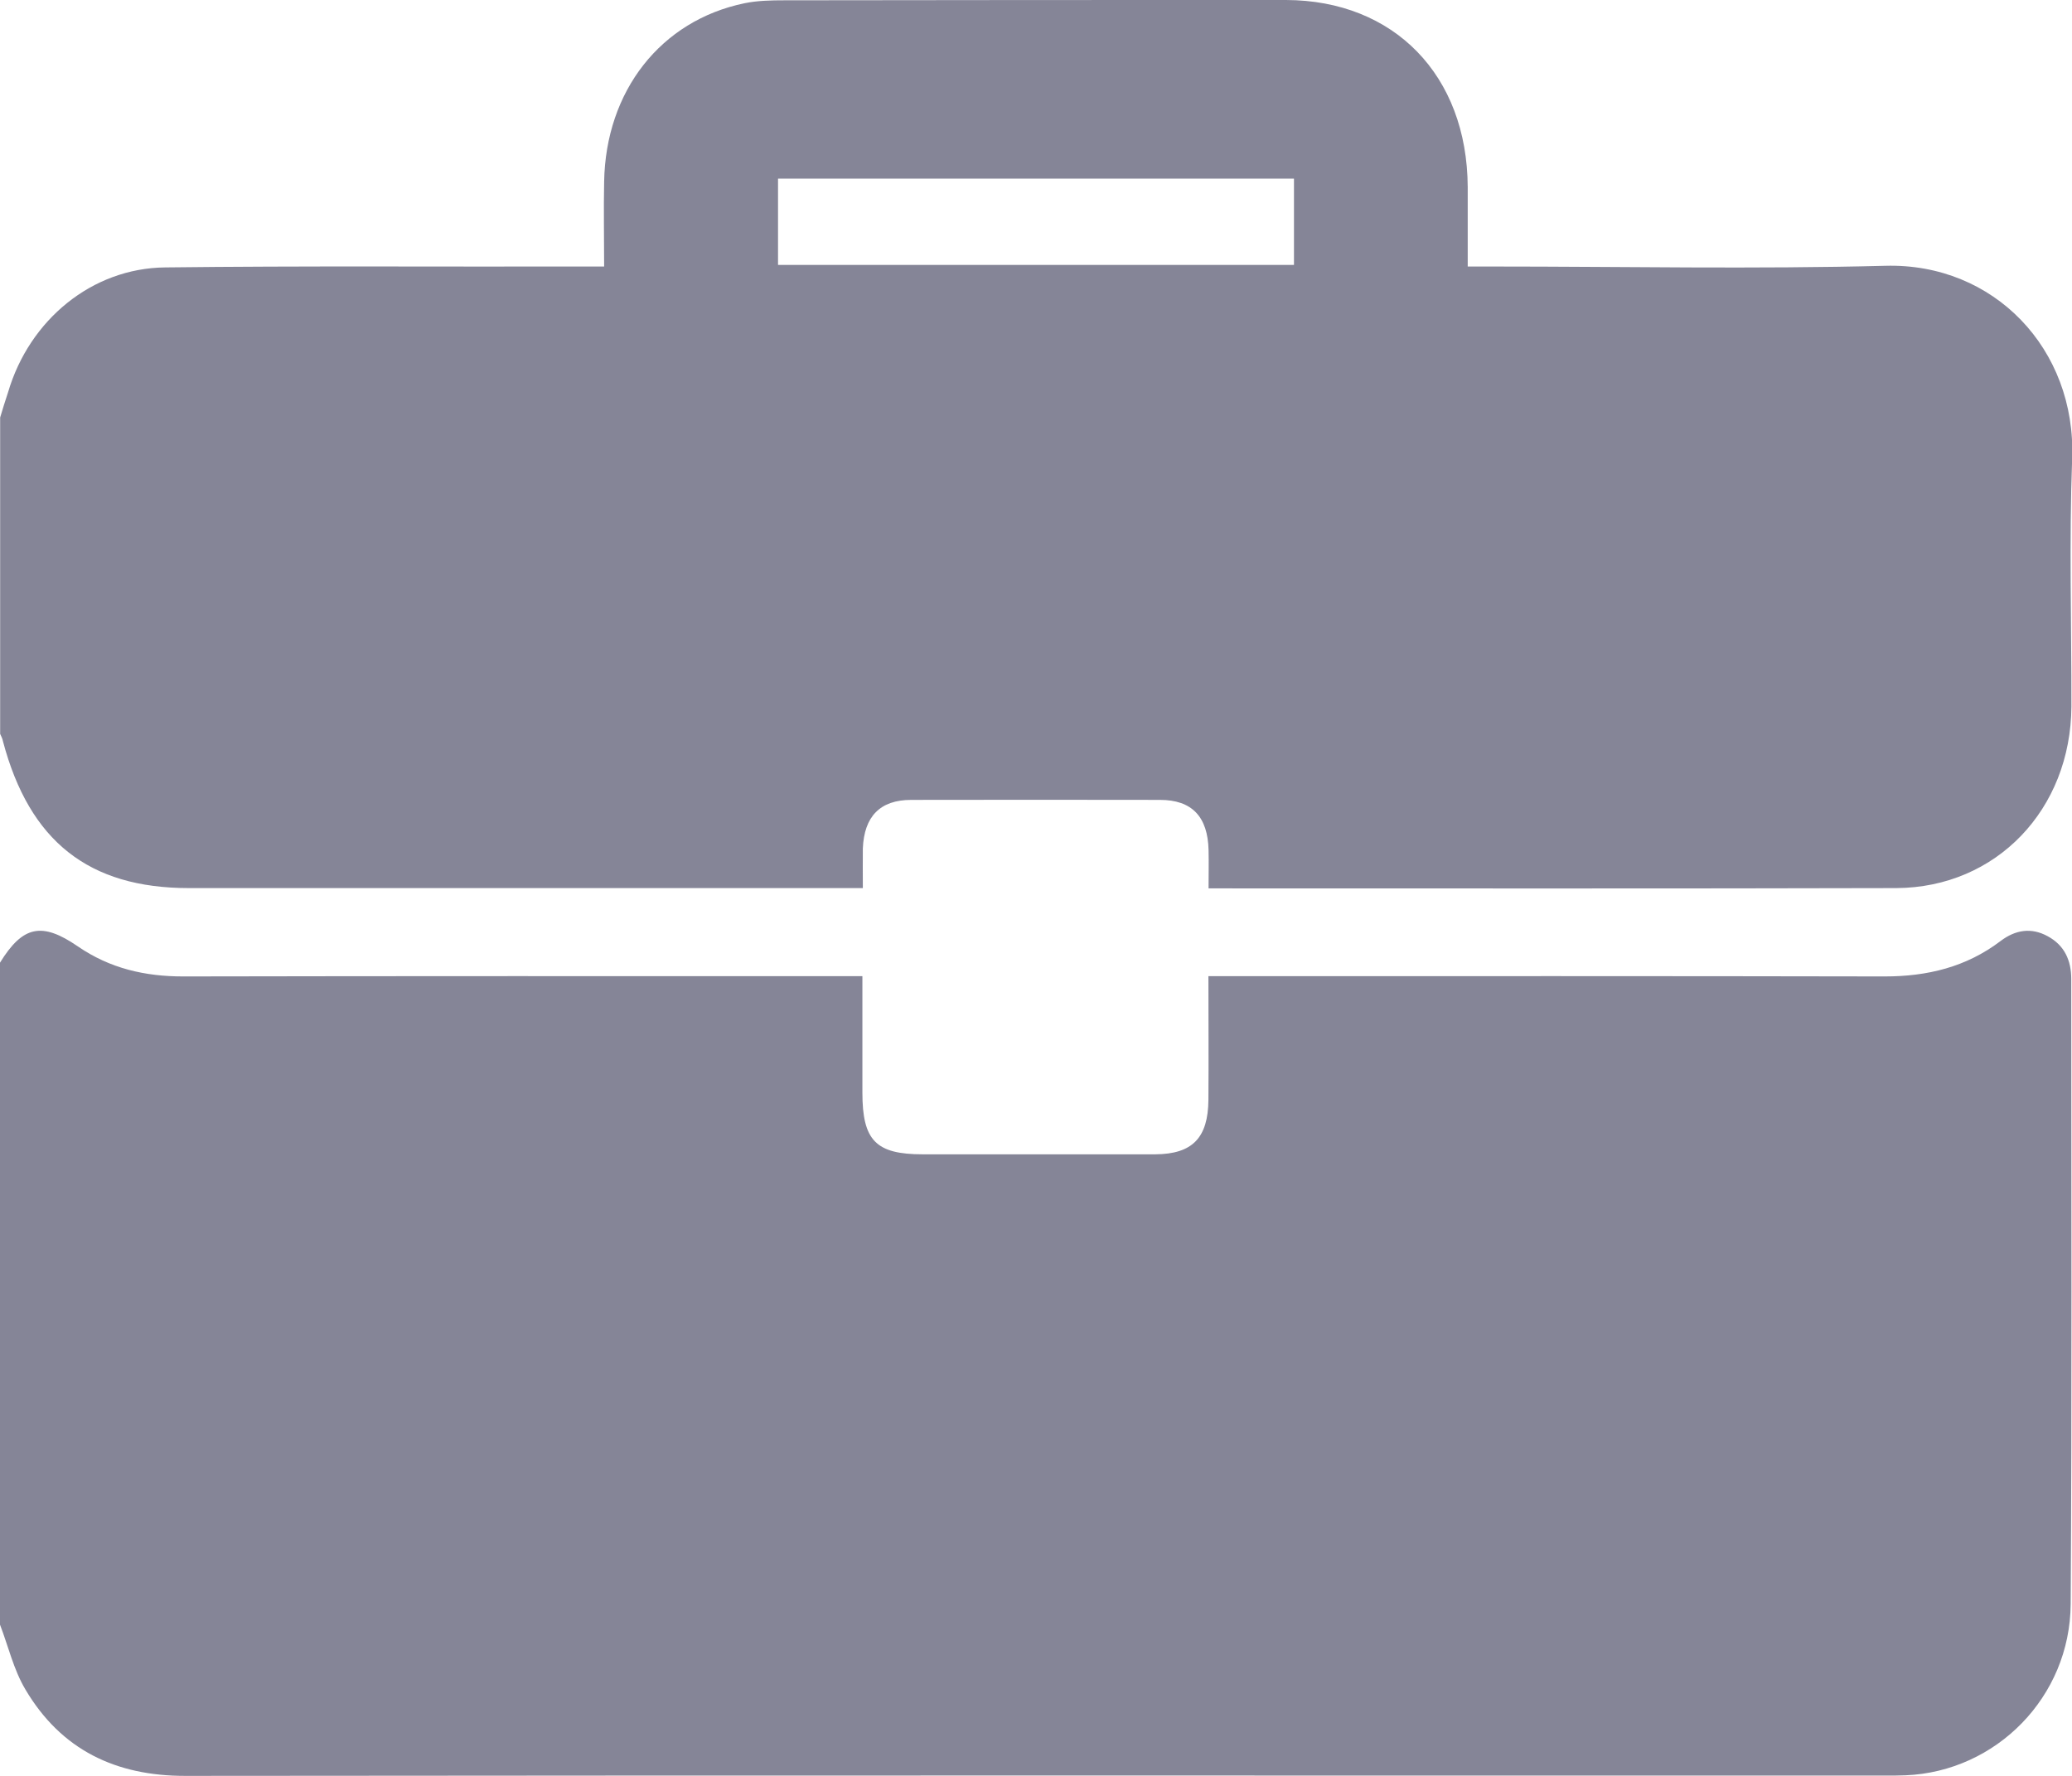
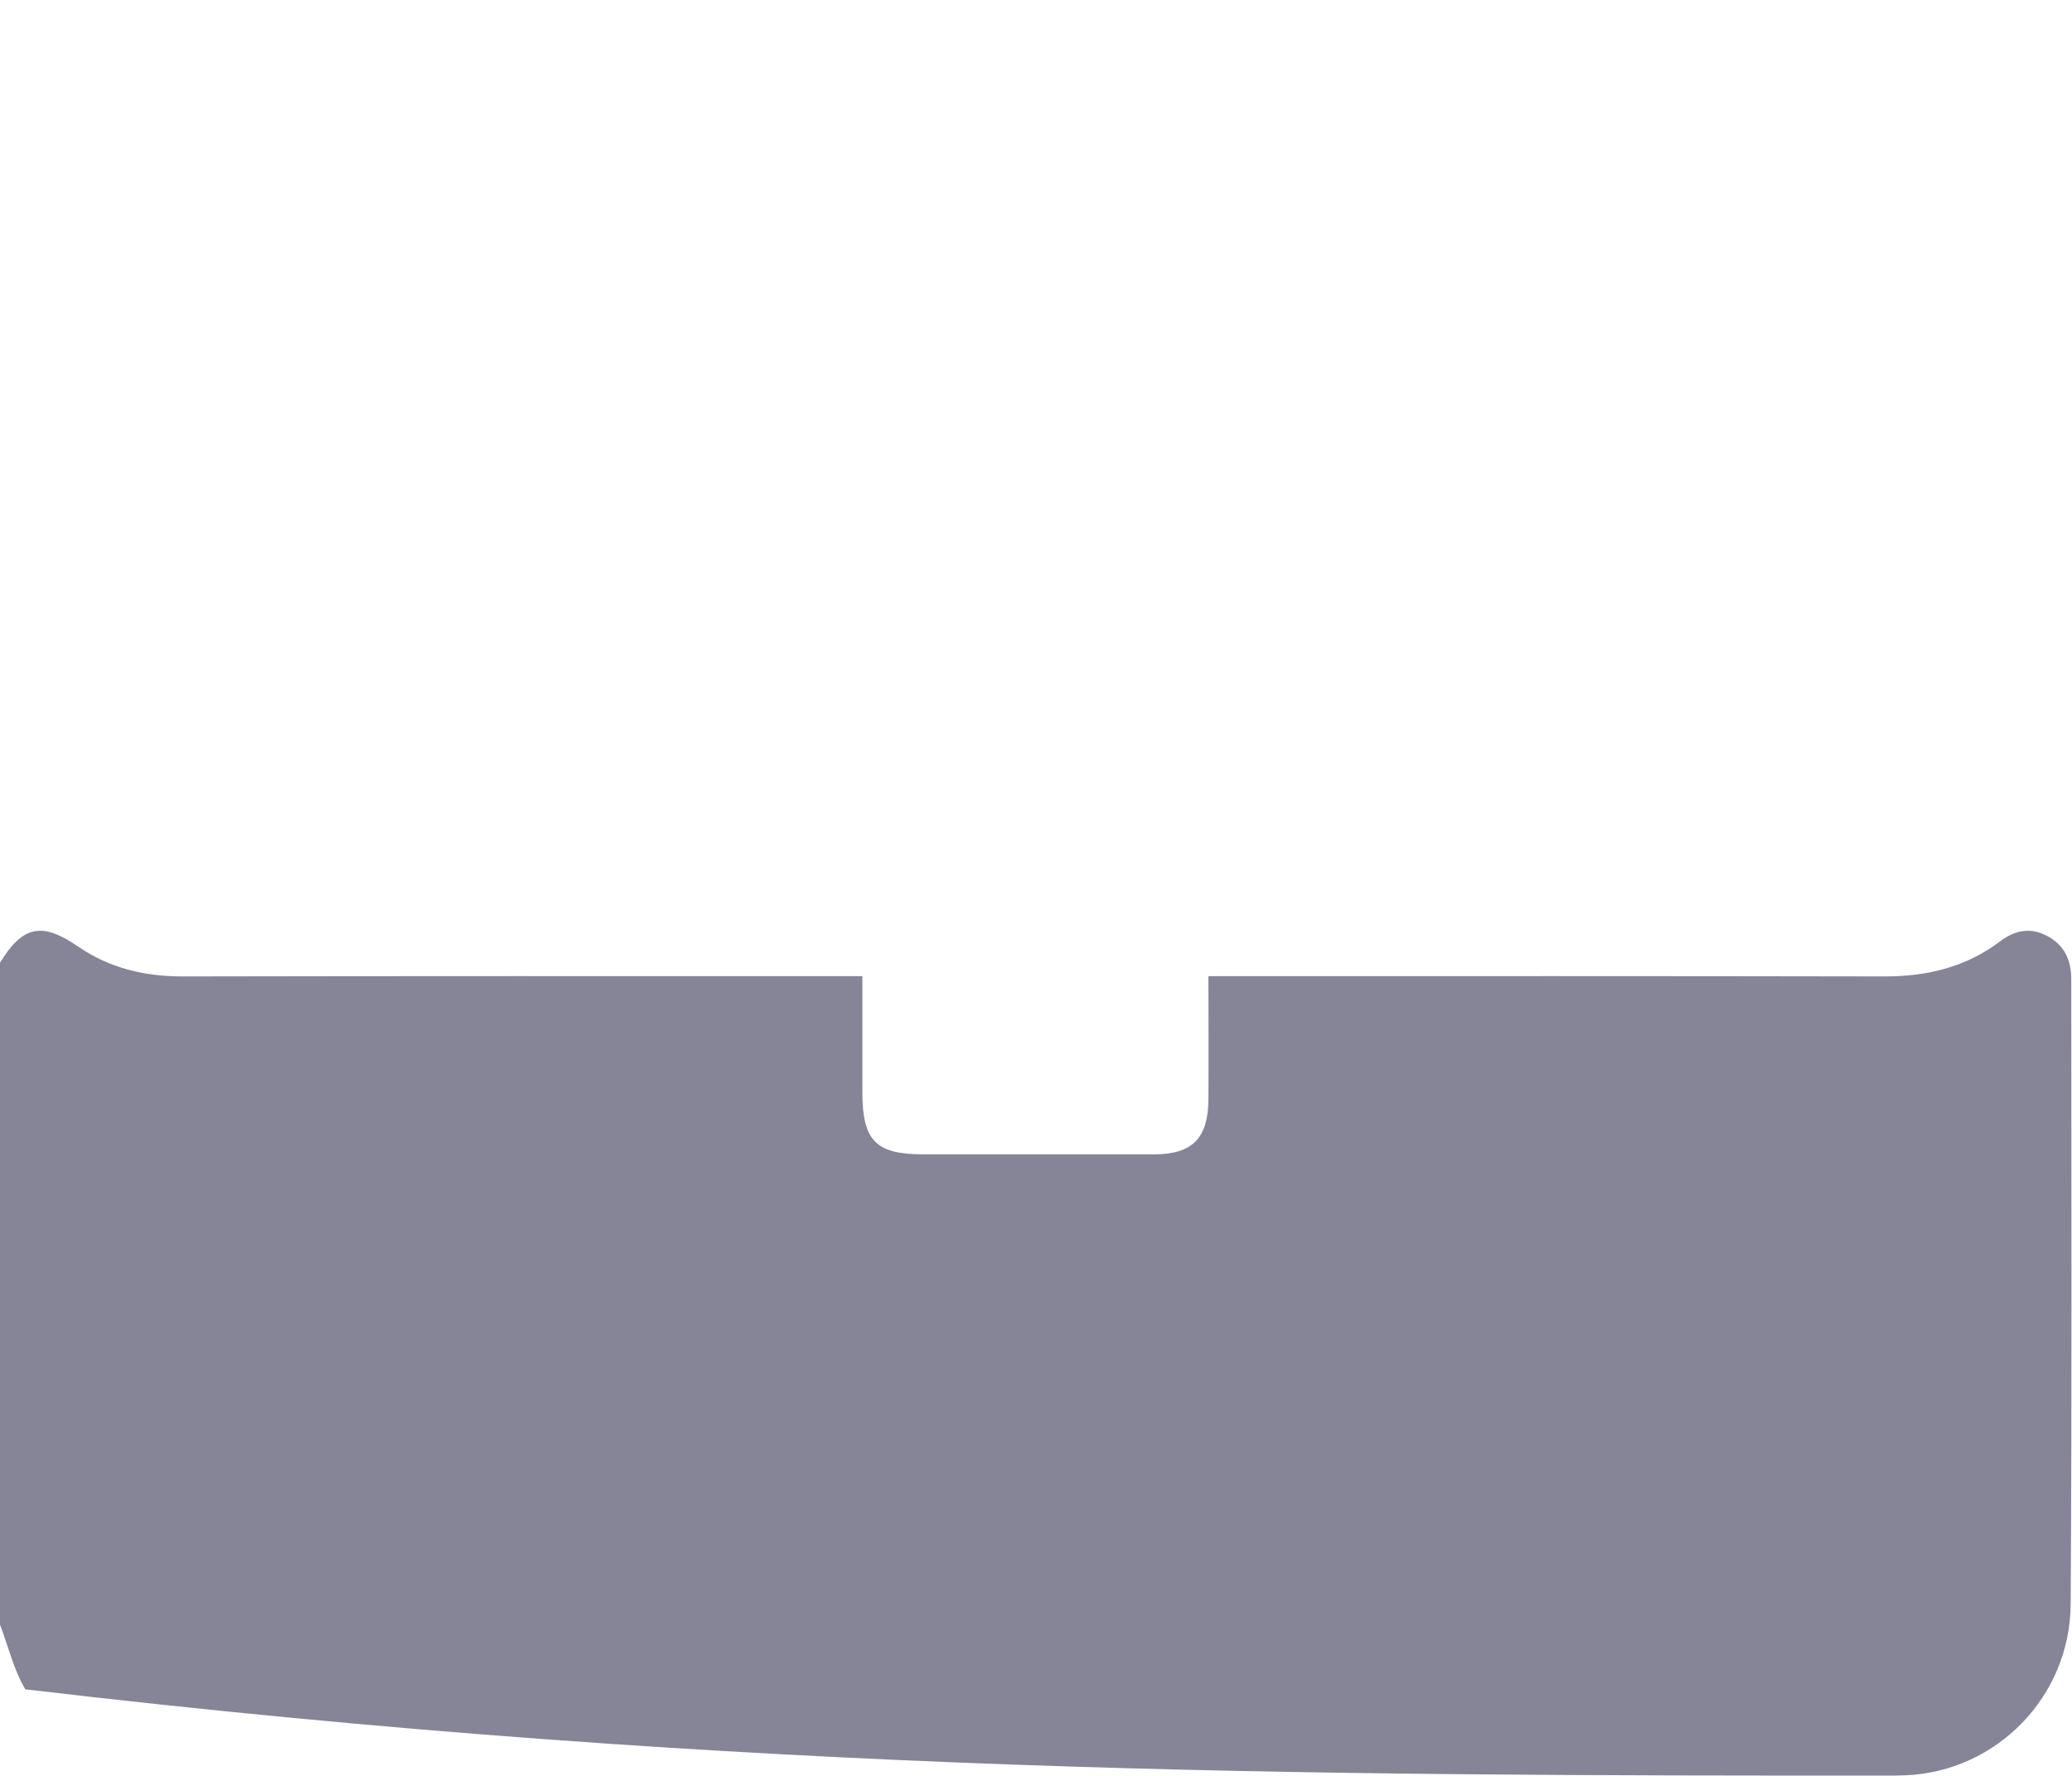
<svg xmlns="http://www.w3.org/2000/svg" width="14" height="12" viewBox="0 0 14 12" fill="none">
-   <path d="M-0 6.505C-0 7.996 -0 9.486 -0 10.978C0.056 11.124 0.092 11.282 0.171 11.415C0.414 11.827 0.785 12 1.25 12C5.079 11.996 8.91 11.998 12.739 11.998C12.785 11.998 12.83 11.998 12.876 11.996C13.488 11.971 13.988 11.466 13.991 10.838C14 9.429 13.995 8.022 13.995 6.616C13.995 6.489 13.949 6.388 13.837 6.327C13.725 6.265 13.617 6.283 13.517 6.359C13.285 6.535 13.022 6.598 12.734 6.598C11.267 6.595 9.802 6.596 8.335 6.596C8.282 6.596 8.228 6.596 8.165 6.596C8.165 6.888 8.167 7.16 8.165 7.431C8.163 7.689 8.057 7.798 7.807 7.8C7.282 7.8 6.759 7.8 6.235 7.8C5.918 7.8 5.827 7.707 5.827 7.383C5.827 7.125 5.827 6.87 5.827 6.596C5.757 6.596 5.705 6.596 5.651 6.596C4.18 6.596 2.708 6.595 1.238 6.598C0.979 6.598 0.743 6.544 0.526 6.395C0.283 6.228 0.154 6.255 -0 6.505Z" fill="#858597" />
-   <path d="M0.001 2.821C0.001 3.534 0.001 4.247 0.001 4.959C0.008 4.975 0.017 4.991 0.02 5.009C0.199 5.684 0.599 6.001 1.276 6.001C2.737 6.001 4.199 6.001 5.661 6.001C5.713 6.001 5.767 6.001 5.83 6.001C5.83 5.9 5.829 5.816 5.83 5.733C5.839 5.517 5.946 5.405 6.157 5.405C6.717 5.404 7.278 5.404 7.838 5.405C8.054 5.405 8.161 5.519 8.166 5.745C8.168 5.828 8.166 5.911 8.166 6.003C8.215 6.003 8.247 6.003 8.278 6.003C9.791 6.003 11.303 6.005 12.814 6.001C13.489 5.997 13.992 5.47 13.996 4.774C13.997 4.216 13.98 3.658 14.001 3.1C14.029 2.359 13.473 1.776 12.739 1.796C11.856 1.819 10.971 1.801 10.088 1.801C10.035 1.801 9.981 1.801 9.917 1.801C9.917 1.609 9.917 1.436 9.917 1.263C9.913 0.509 9.42 0.002 8.689 0C7.56 0 6.43 0 5.301 0.002C5.21 0.002 5.117 0.004 5.03 0.022C4.465 0.139 4.092 0.614 4.082 1.229C4.078 1.414 4.082 1.601 4.082 1.801C4.01 1.801 3.958 1.801 3.904 1.801C2.975 1.803 2.045 1.796 1.116 1.807C0.622 1.812 0.199 2.161 0.055 2.649C0.036 2.706 0.018 2.764 0.001 2.821ZM8.743 1.79C7.572 1.79 6.413 1.79 5.257 1.79C5.257 1.589 5.257 1.4 5.257 1.207C6.423 1.207 7.582 1.207 8.743 1.207C8.743 1.405 8.743 1.592 8.743 1.79Z" fill="#858597" />
+   <path d="M-0 6.505C-0 7.996 -0 9.486 -0 10.978C0.056 11.124 0.092 11.282 0.171 11.415C5.079 11.996 8.91 11.998 12.739 11.998C12.785 11.998 12.83 11.998 12.876 11.996C13.488 11.971 13.988 11.466 13.991 10.838C14 9.429 13.995 8.022 13.995 6.616C13.995 6.489 13.949 6.388 13.837 6.327C13.725 6.265 13.617 6.283 13.517 6.359C13.285 6.535 13.022 6.598 12.734 6.598C11.267 6.595 9.802 6.596 8.335 6.596C8.282 6.596 8.228 6.596 8.165 6.596C8.165 6.888 8.167 7.16 8.165 7.431C8.163 7.689 8.057 7.798 7.807 7.8C7.282 7.8 6.759 7.8 6.235 7.8C5.918 7.8 5.827 7.707 5.827 7.383C5.827 7.125 5.827 6.87 5.827 6.596C5.757 6.596 5.705 6.596 5.651 6.596C4.18 6.596 2.708 6.595 1.238 6.598C0.979 6.598 0.743 6.544 0.526 6.395C0.283 6.228 0.154 6.255 -0 6.505Z" fill="#858597" />
</svg>